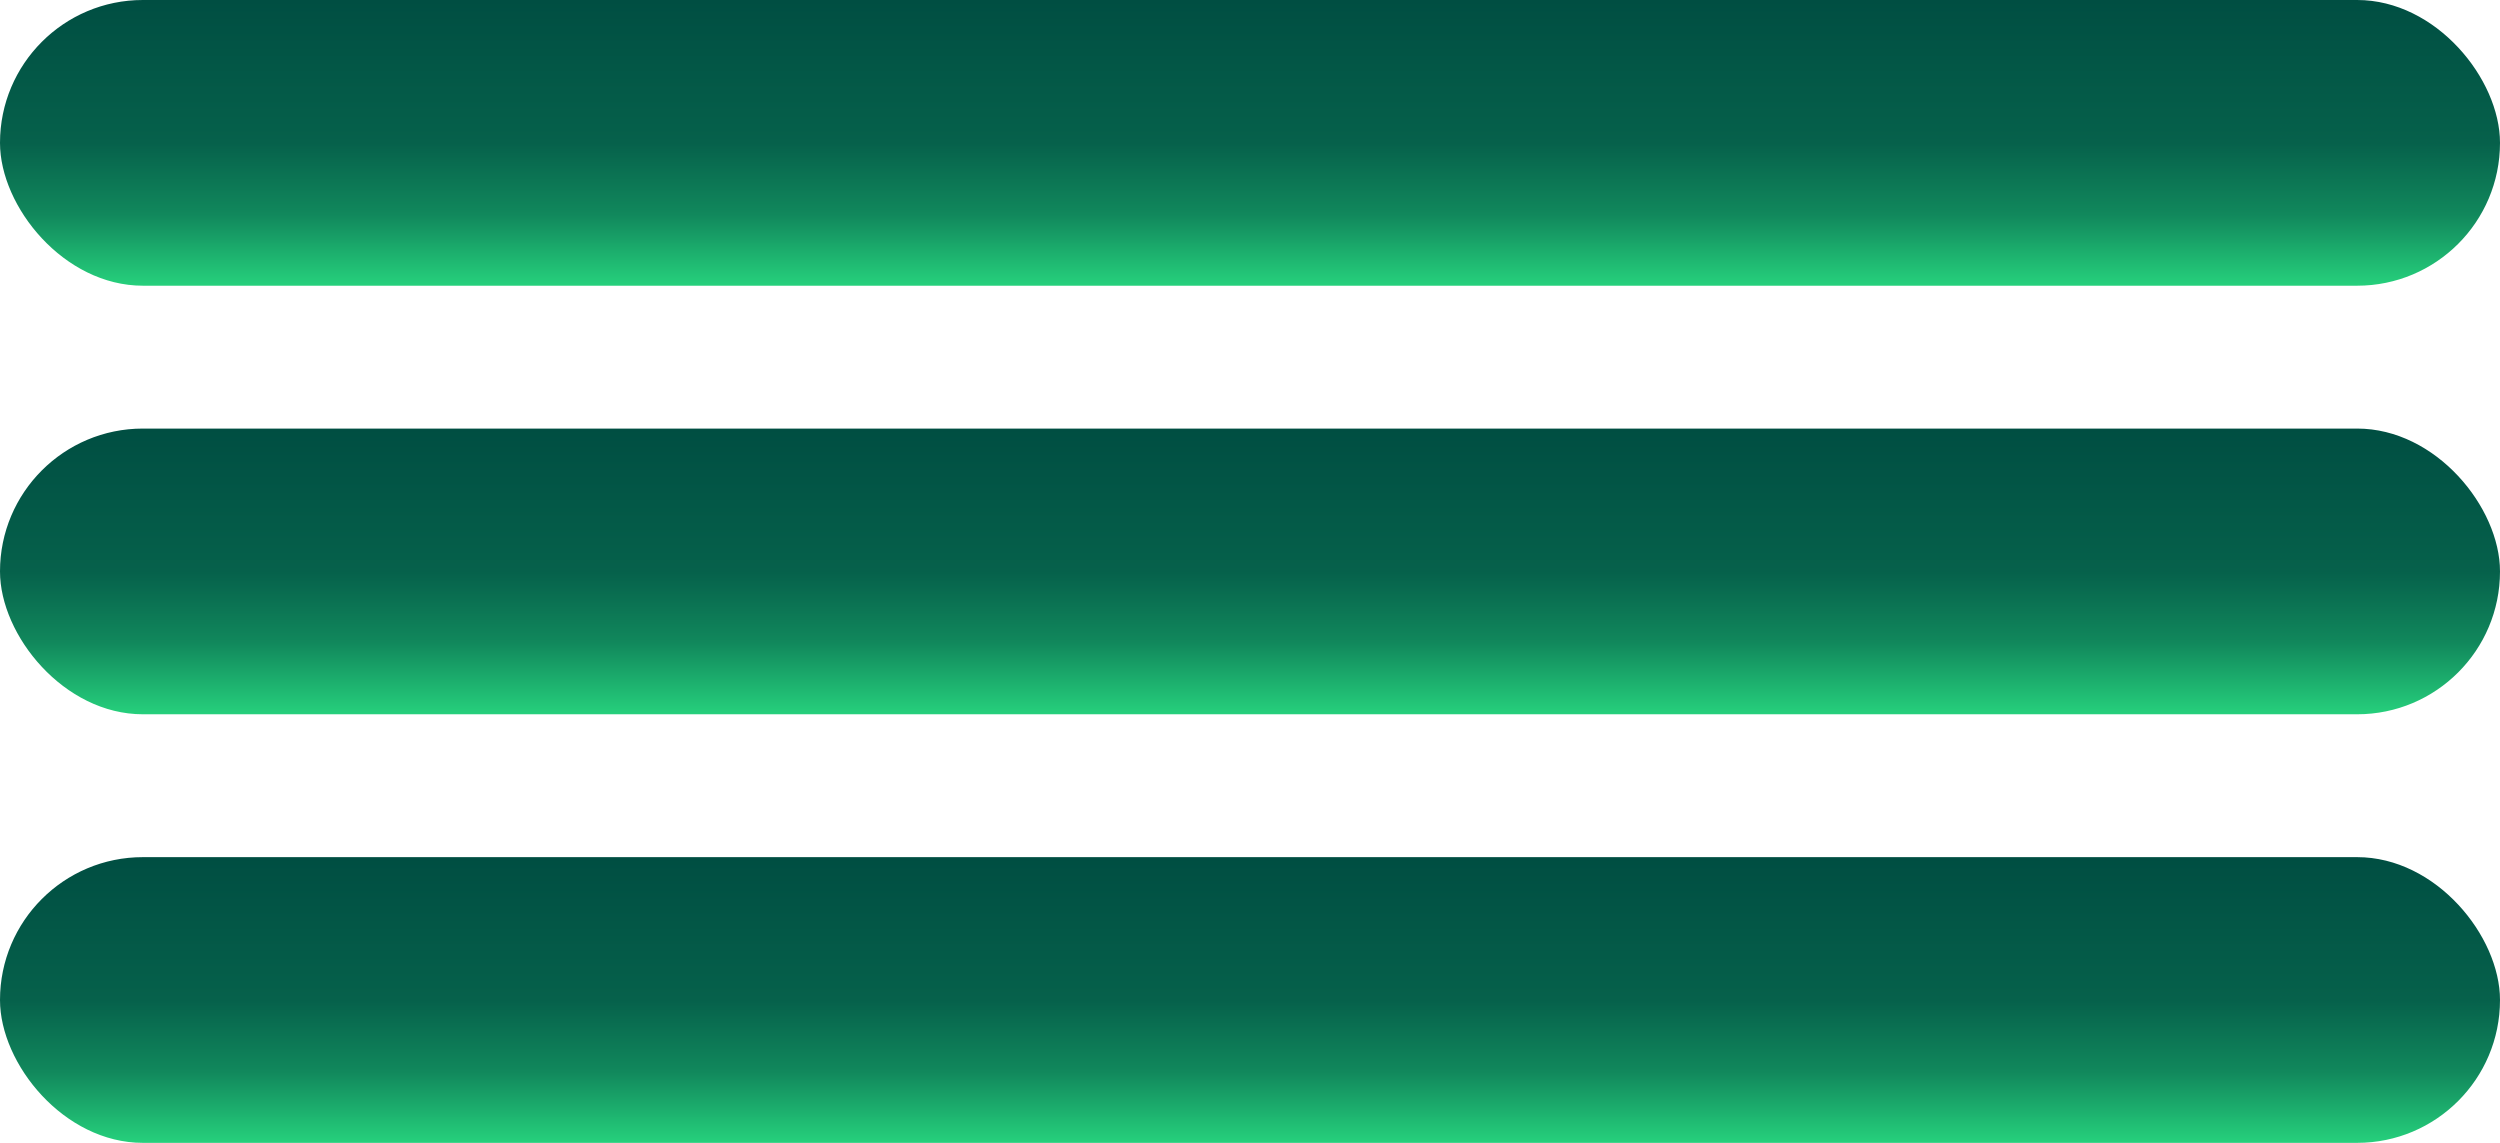
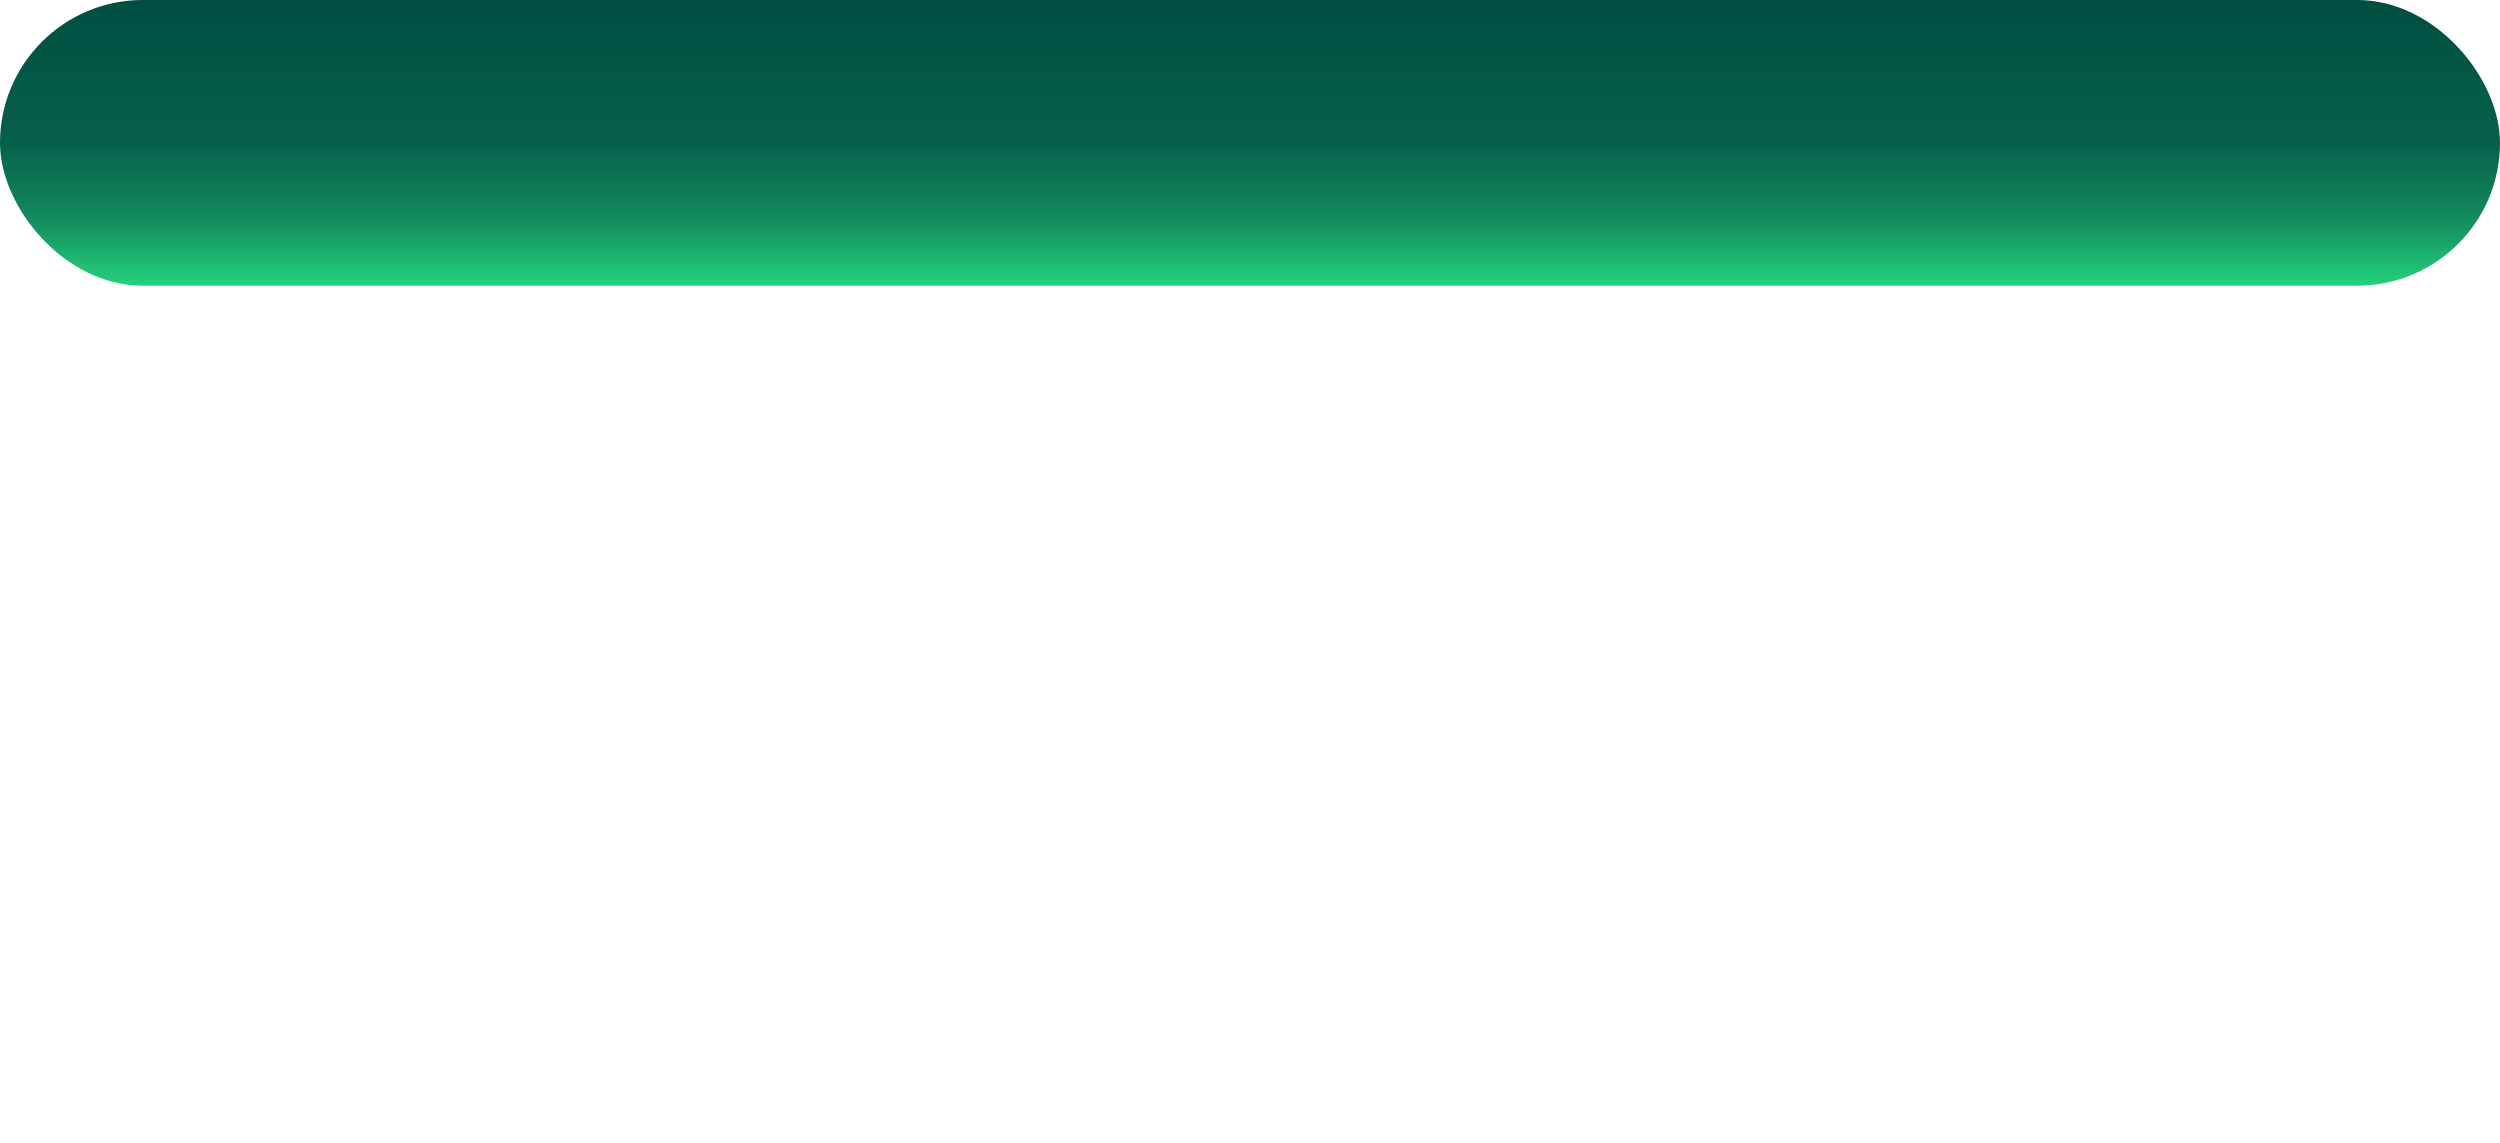
<svg xmlns="http://www.w3.org/2000/svg" width="35" height="16" viewBox="0 0 35 16" fill="none">
  <rect width="35" height="4" rx="2" fill="url(#paint0_linear_295_271)" />
-   <rect y="6" width="35" height="4" rx="2" fill="url(#paint1_linear_295_271)" />
-   <rect y="12" width="35" height="4" rx="2" fill="url(#paint2_linear_295_271)" />
  <defs>
    <linearGradient id="paint0_linear_295_271" x1="17.5" y1="0" x2="17.5" y2="4" gradientUnits="userSpaceOnUse">
      <stop stop-color="#004E42" />
      <stop offset="0.5" stop-color="#06614B" />
      <stop offset="0.75" stop-color="#11885C" />
      <stop offset="1" stop-color="#26D07C" />
    </linearGradient>
    <linearGradient id="paint1_linear_295_271" x1="17.5" y1="6" x2="17.5" y2="10" gradientUnits="userSpaceOnUse">
      <stop stop-color="#004E42" />
      <stop offset="0.5" stop-color="#06614B" />
      <stop offset="0.75" stop-color="#11885C" />
      <stop offset="1" stop-color="#26D07C" />
    </linearGradient>
    <linearGradient id="paint2_linear_295_271" x1="17.5" y1="12" x2="17.5" y2="16" gradientUnits="userSpaceOnUse">
      <stop stop-color="#004E42" />
      <stop offset="0.5" stop-color="#06614B" />
      <stop offset="0.75" stop-color="#11885C" />
      <stop offset="1" stop-color="#26D07C" />
    </linearGradient>
  </defs>
</svg>